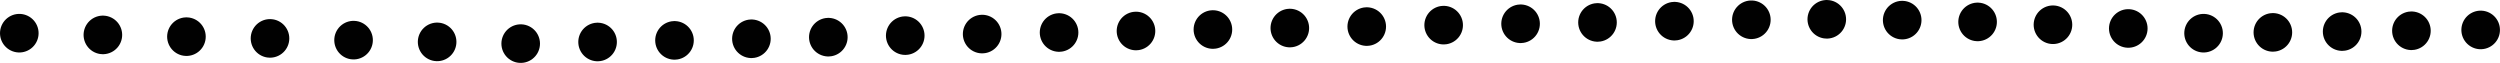
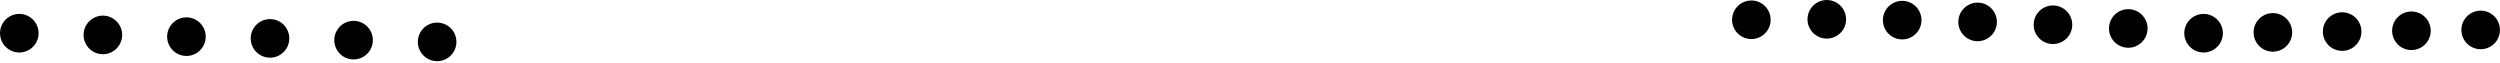
<svg xmlns="http://www.w3.org/2000/svg" id="a3efbdb2-9c58-49cc-a8a7-3cd7f63c91be" data-name="Ebene 1" viewBox="0 0 583.02 14.67">
  <title>dotted-line-our-cookies</title>
  <line x1="23.99" y1="8.14" x2="111.68" y2="9.97" style="fill: none;stroke: #010101;stroke-linecap: round;stroke-linejoin: round;stroke-width: 9px;stroke-dasharray: 0,19.492" />
-   <path d="M142.19,12.92c47.42-1,178-3.73,260.11-5" transform="translate(-2.83 -3.13)" style="fill: none;stroke: #010101;stroke-linecap: round;stroke-linejoin: round;stroke-width: 9px;stroke-dasharray: 0,17.941" />
  <path d="M428.85,7.63c33.68.08,64.55,1.74,79.09,2.65" transform="translate(-2.83 -3.13)" style="fill: none;stroke: #010101;stroke-linecap: round;stroke-linejoin: round;stroke-width: 9px;stroke-dasharray: 0,17.588" />
  <line x1="530.05" y1="7.55" x2="570.44" y2="7.08" style="fill: none;stroke: #010101;stroke-linecap: round;stroke-linejoin: round;stroke-width: 9px;stroke-dasharray: 0,16.157" />
-   <path d="M7.33,10.87h0M124.26,13.3h0m287-5.56h0m105.46,3.13h0m64.62-.76h0" transform="translate(-2.83 -3.13)" style="fill: none;stroke: #010101;stroke-linecap: round;stroke-linejoin: round;stroke-width: 9px" />
+   <path d="M7.33,10.87h0M124.26,13.3m287-5.56h0m105.46,3.13h0m64.62-.76h0" transform="translate(-2.83 -3.13)" style="fill: none;stroke: #010101;stroke-linecap: round;stroke-linejoin: round;stroke-width: 9px" />
</svg>